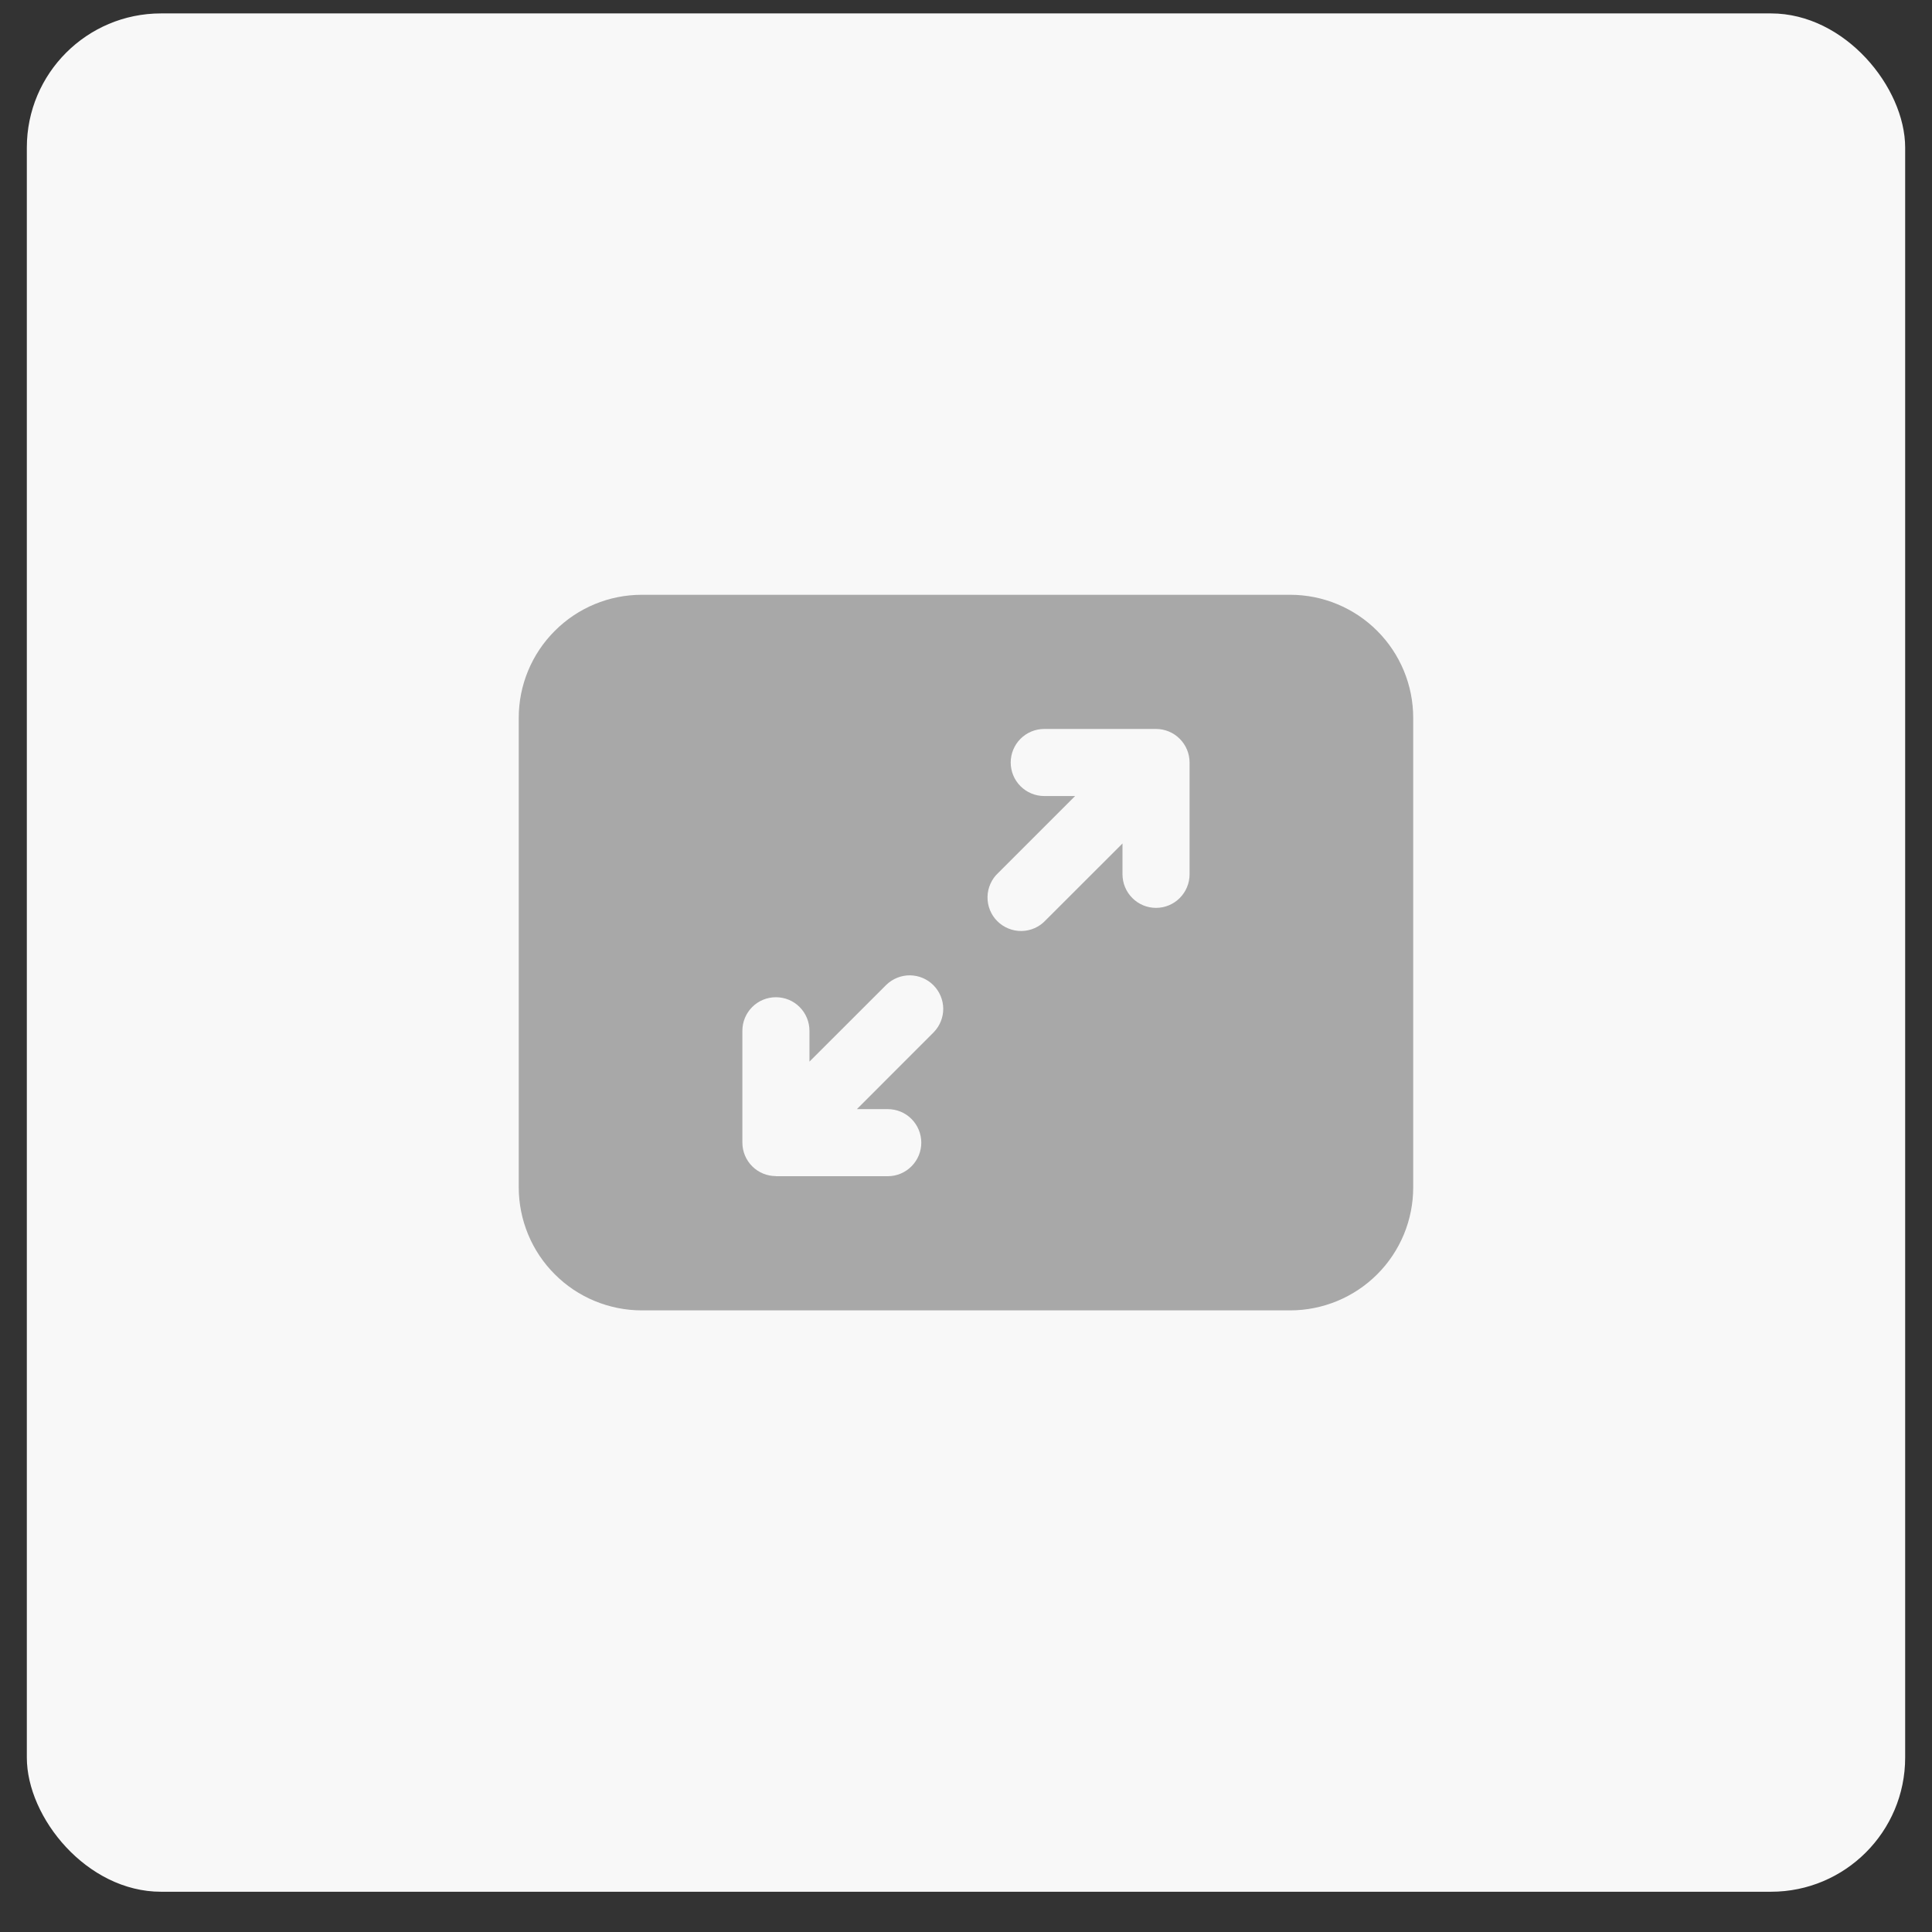
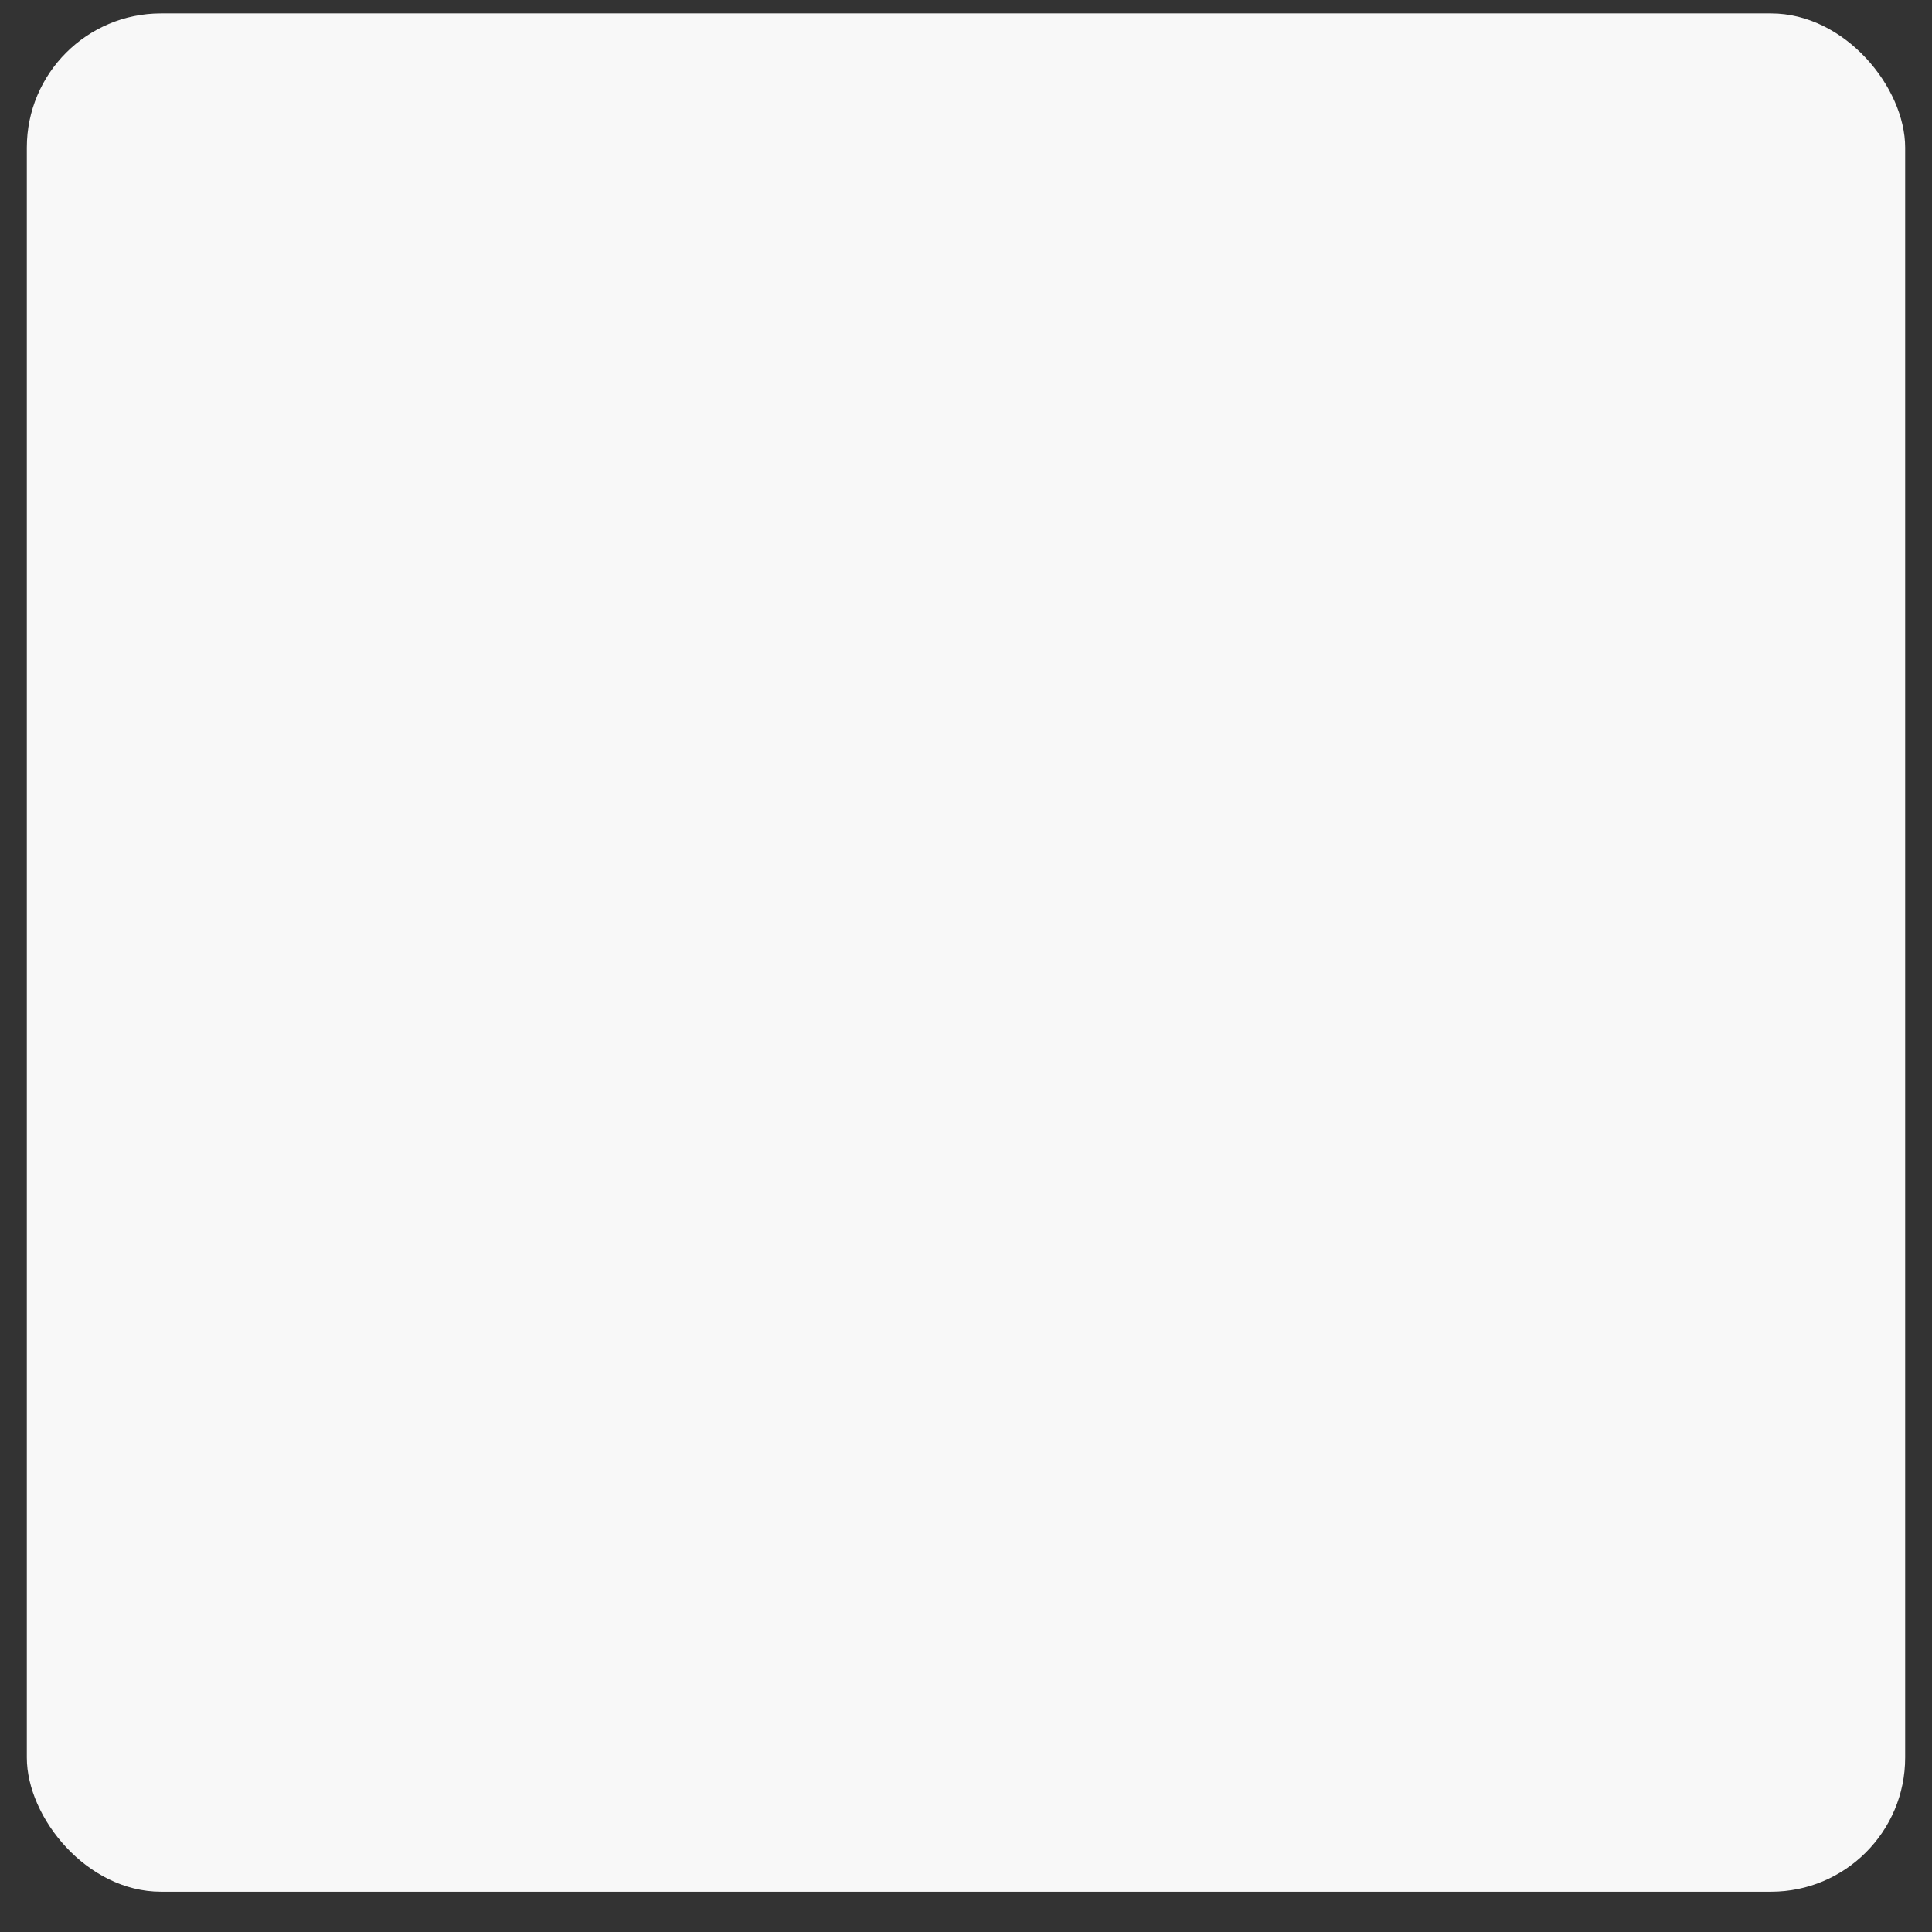
<svg xmlns="http://www.w3.org/2000/svg" width="36" height="36" viewBox="0 0 36 36" fill="none">
  <rect x="0" y="0" width="36" height="36" fill="#333333" stroke="none" />
  <rect x="0.5" y="0.25" width="35" height="35" rx="2.5" fill="#F8F8F8" />
-   <path d="M9.666 13.375C9.666 12.767 9.908 12.184 10.338 11.755C10.767 11.325 11.35 11.083 11.958 11.083H24.041C24.649 11.083 25.232 11.325 25.662 11.755C26.091 12.184 26.333 12.767 26.333 13.375V22.125C26.333 22.426 26.274 22.724 26.159 23.002C26.043 23.28 25.875 23.533 25.662 23.745C25.449 23.958 25.196 24.127 24.918 24.242C24.64 24.357 24.342 24.417 24.041 24.417H11.958C11.657 24.417 11.359 24.357 11.081 24.242C10.803 24.127 10.55 23.958 10.338 23.745C10.125 23.533 9.956 23.28 9.841 23.002C9.726 22.724 9.666 22.426 9.666 22.125V13.375ZM21.983 13.767C21.866 13.649 21.707 13.583 21.541 13.583H19.458C19.292 13.583 19.133 13.649 19.016 13.766C18.899 13.883 18.833 14.043 18.833 14.208C18.833 14.374 18.899 14.533 19.016 14.65C19.133 14.767 19.292 14.833 19.458 14.833H20.033L18.6 16.266C18.538 16.323 18.489 16.392 18.455 16.469C18.421 16.545 18.402 16.628 18.401 16.712C18.399 16.796 18.415 16.879 18.446 16.957C18.478 17.035 18.524 17.106 18.584 17.165C18.643 17.224 18.714 17.271 18.792 17.302C18.869 17.334 18.953 17.349 19.037 17.348C19.121 17.346 19.203 17.328 19.28 17.294C19.357 17.26 19.426 17.21 19.483 17.149L20.916 15.717V16.292C20.916 16.457 20.982 16.616 21.099 16.733C21.216 16.851 21.375 16.917 21.541 16.917C21.707 16.917 21.866 16.851 21.983 16.733C22.1 16.616 22.166 16.457 22.166 16.292V14.208C22.166 14.043 22.1 13.884 21.983 13.767ZM14.458 21.917H16.542C16.708 21.917 16.867 21.851 16.984 21.733C17.101 21.616 17.167 21.457 17.167 21.292C17.167 21.126 17.101 20.967 16.984 20.85C16.867 20.732 16.708 20.667 16.542 20.667H15.967L17.4 19.233C17.514 19.115 17.577 18.957 17.576 18.794C17.574 18.63 17.508 18.473 17.392 18.357C17.276 18.241 17.12 18.176 16.956 18.174C16.792 18.173 16.634 18.236 16.516 18.35L15.083 19.782V19.207C15.083 19.041 15.017 18.882 14.9 18.765C14.783 18.647 14.624 18.582 14.458 18.582C14.292 18.582 14.133 18.647 14.016 18.765C13.899 18.882 13.833 19.041 13.833 19.207V21.29C13.833 21.456 13.899 21.615 14.016 21.732C14.133 21.849 14.292 21.915 14.458 21.915" fill="#A8A8A8" />
</svg>